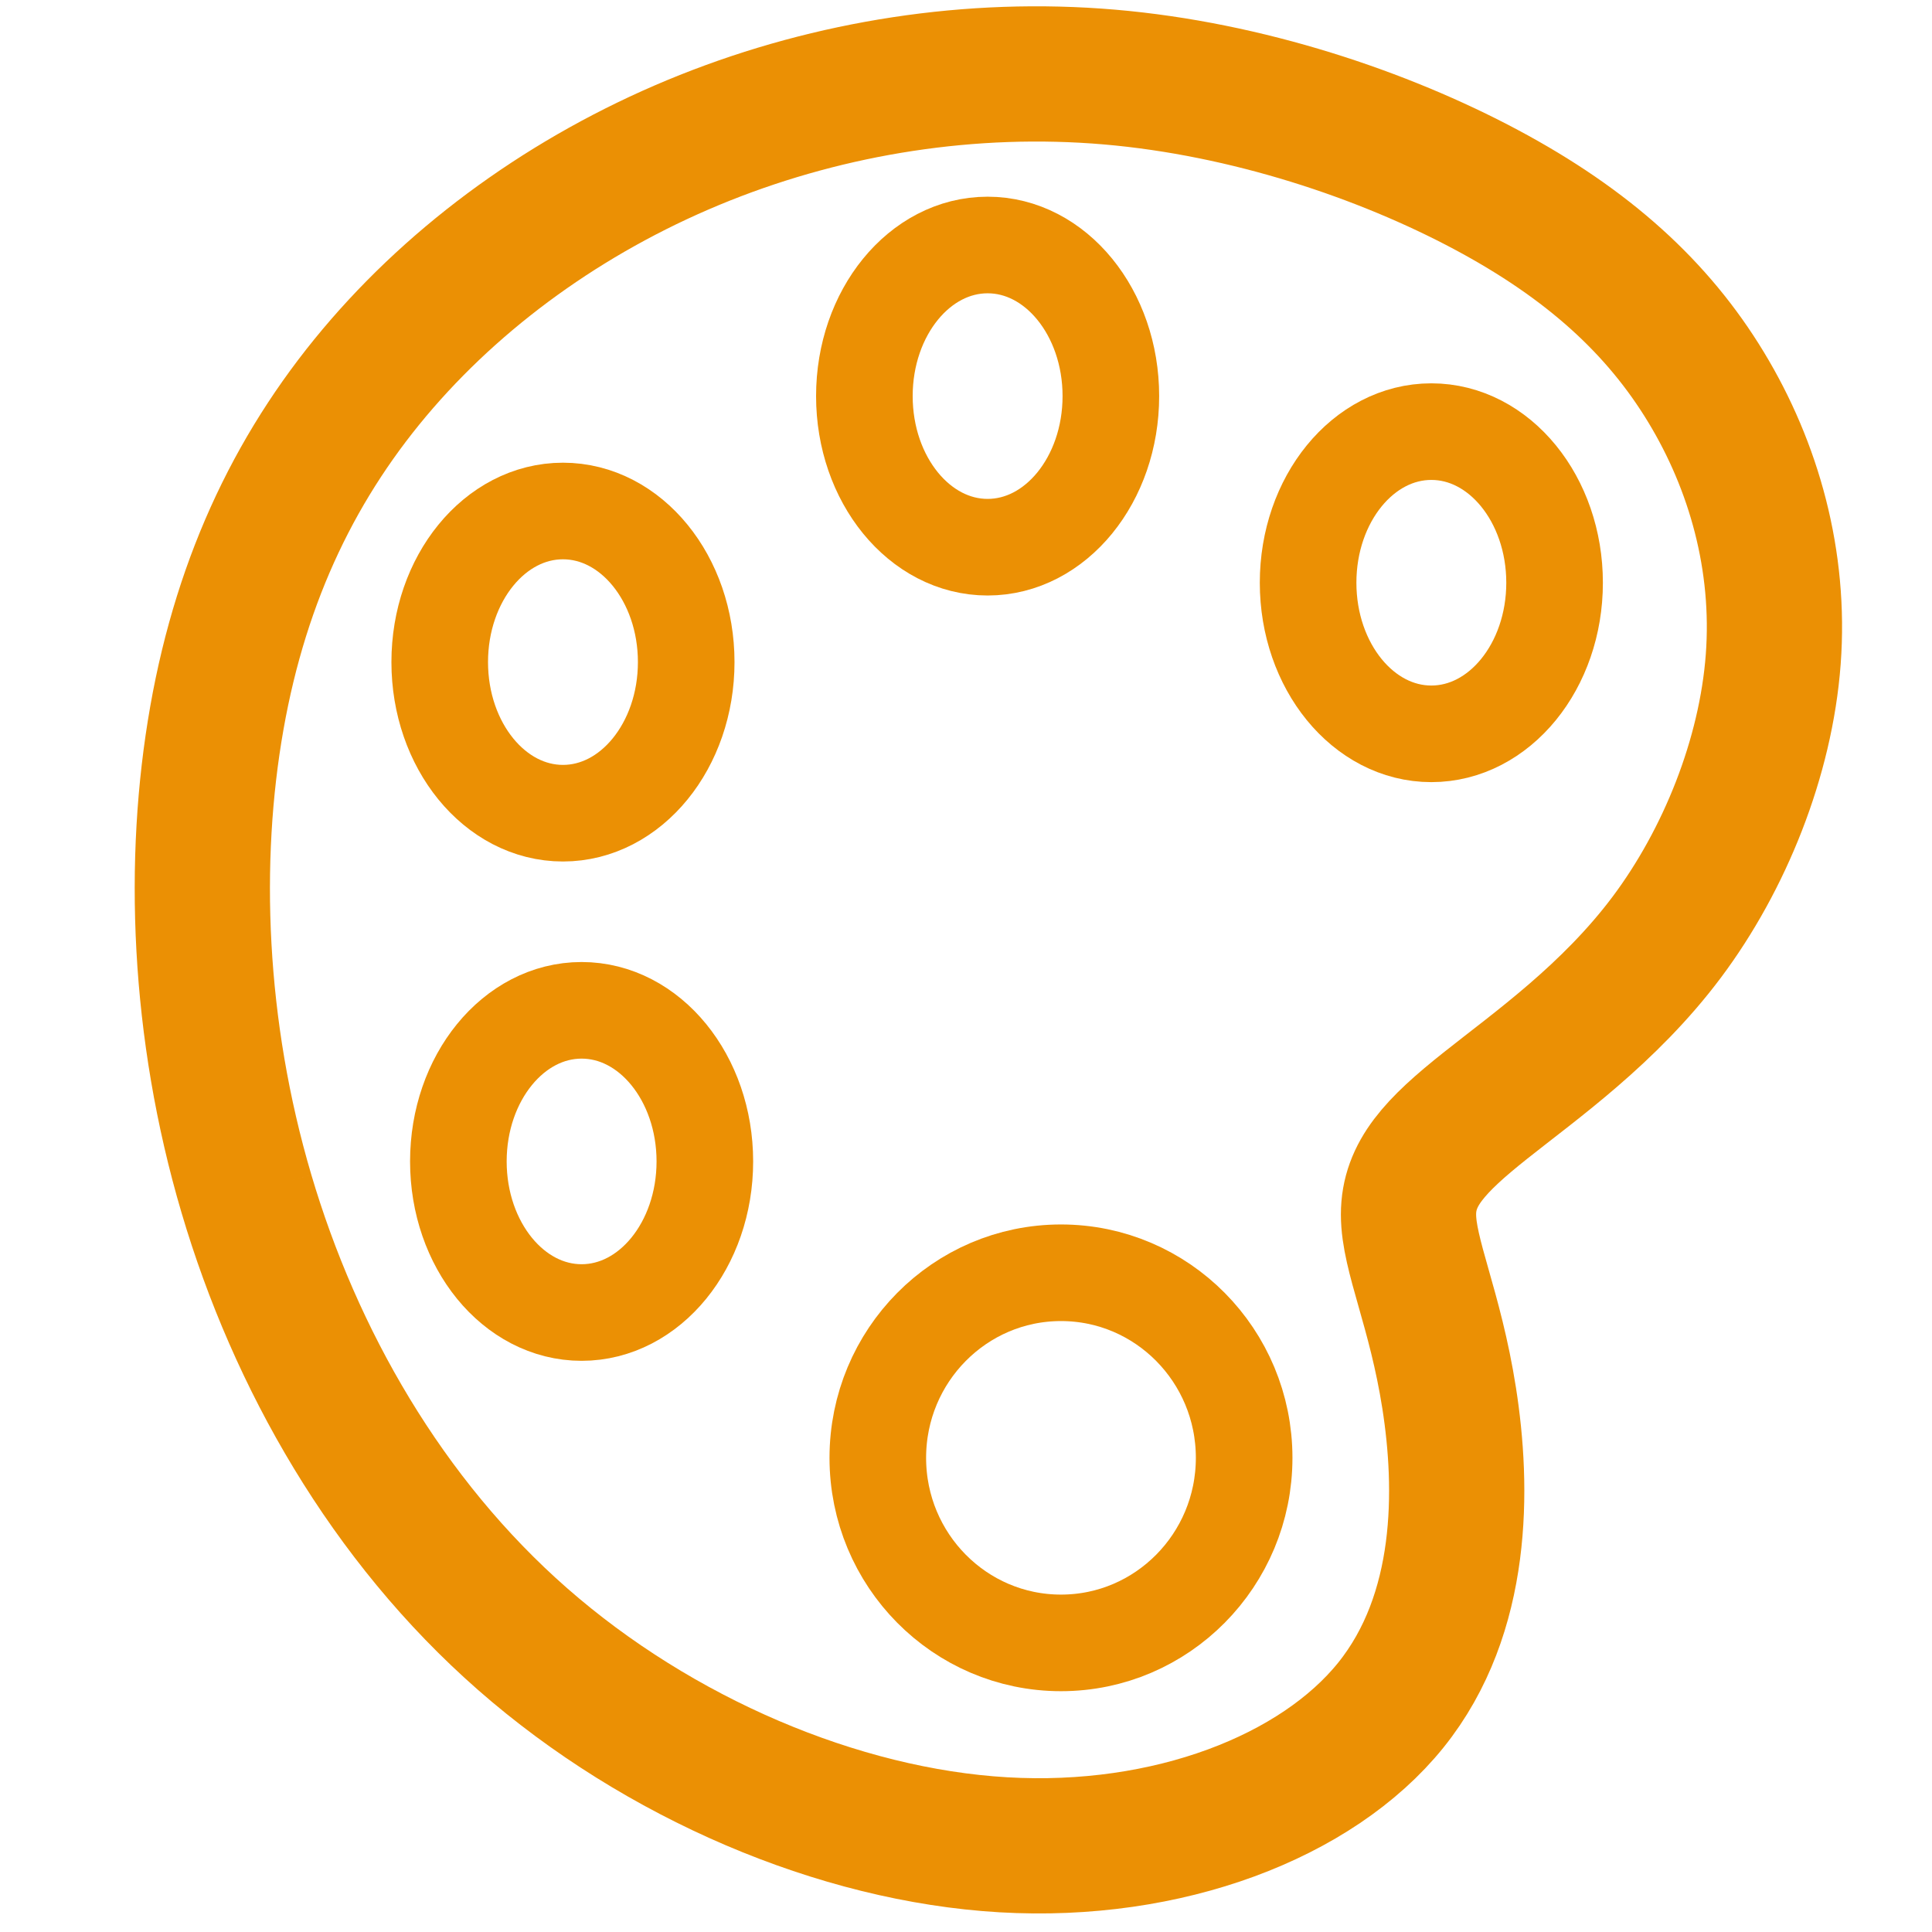
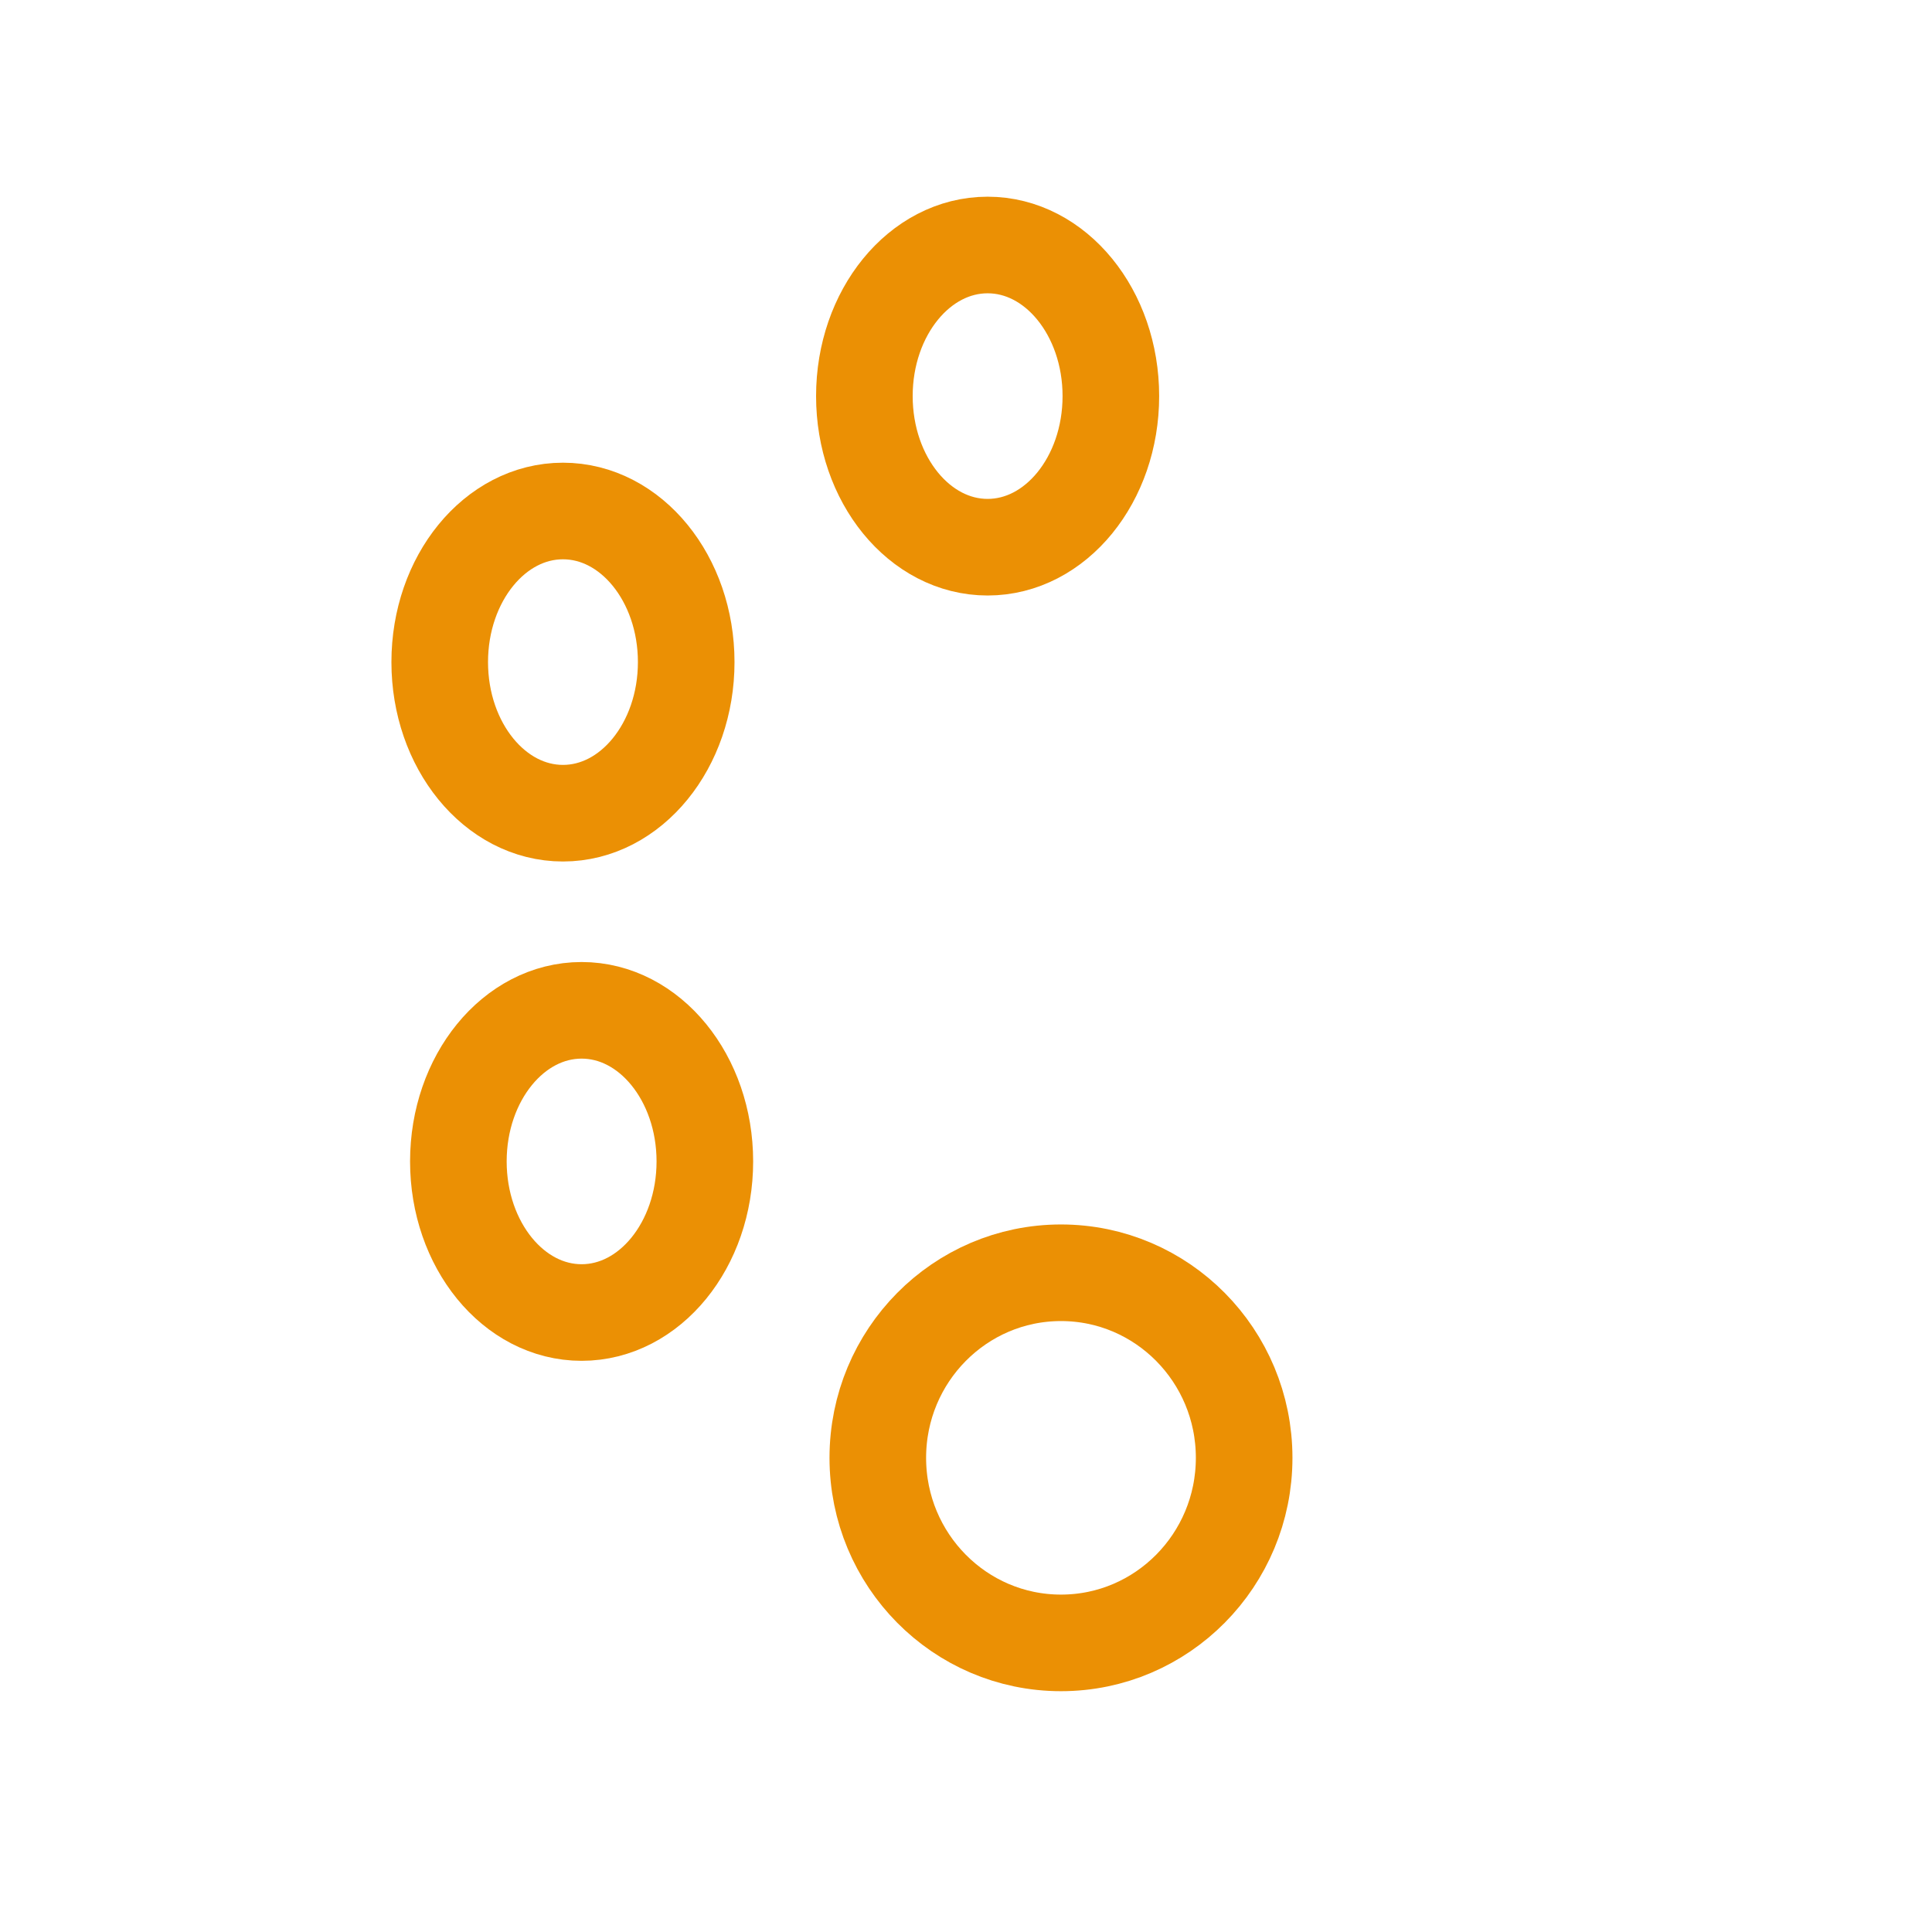
- <svg xmlns="http://www.w3.org/2000/svg" xmlns:ns1="https://boxy-svg.com" version="1.0" width="100pt" height="100pt" viewBox="0 0 100 100" preserveAspectRatio="xMidYMid meet">
-   <ellipse style="fill: none; fill-rule: nonzero; stroke: rgb(235, 144, 4); stroke-width: 5px;" cx="74.086" cy="30.162" rx="6.379" ry="7.821" />
+ <svg xmlns="http://www.w3.org/2000/svg" version="1.0" width="100pt" height="100pt" viewBox="0 0 100 100" preserveAspectRatio="xMidYMid meet">
  <ellipse style="fill: none; fill-rule: nonzero; stroke: rgb(235, 144, 4); stroke-width: 5px;" cx="54.916" cy="75.457" rx="9.481" ry="9.579" />
-   <path style="fill: none; stroke-width: 7px; stroke: rgb(235, 144, 4);" d="M 12.755 61.787 C 15.278 70.328 20.02 78.676 27.052 84.841 C 34.085 91.006 43.408 94.987 51.929 95.486 C 60.45 95.985 68.168 93.002 71.989 88.256 C 75.81 83.509 75.734 77 75.008 72.365 C 74.281 67.73 72.905 64.969 72.904 62.862 C 72.904 60.754 74.28 59.298 76.879 57.23 C 79.478 55.161 83.3 52.478 86.281 48.494 C 89.261 44.509 91.4 39.223 91.782 34.129 C 92.163 29.035 90.788 24.133 88.303 20.037 C 85.819 15.94 82.226 12.647 76.914 9.813 C 71.602 6.978 64.572 4.602 57.427 3.988 C 50.282 3.375 43.024 4.525 36.489 7.13 C 29.955 9.736 24.145 13.796 19.787 18.814 C 15.43 23.832 12.524 29.806 11.225 37.16 C 9.925 44.514 10.231 53.246 12.755 61.787" ns1:d="M 10.537 61.979 U 24.761 87.025 U 52.732 98.968 U 75.886 90.019 U 75.658 70.49 U 71.528 62.209 U 75.656 57.843 U 87.122 49.796 U 93.539 33.936 U 89.412 19.232 U 78.633 9.355 U 57.541 2.225 U 35.765 5.675 U 18.335 17.857 U 9.619 35.781 Z 1@ed64c2ac" />
  <ellipse style="fill: none; fill-rule: nonzero; stroke: rgb(235, 144, 4); stroke-width: 5px;" cx="51.119" cy="20.502" rx="6.379" ry="7.821" />
  <ellipse style="fill: none; fill-rule: nonzero; stroke: rgb(235, 144, 4); stroke-width: 5px;" cx="29.139" cy="34.27" rx="6.379" ry="7.821" />
  <ellipse style="fill: none; fill-rule: nonzero; stroke: rgb(235, 144, 4); stroke-width: 5px;" cx="30.104" cy="60.115" rx="6.379" ry="7.821" />
</svg>